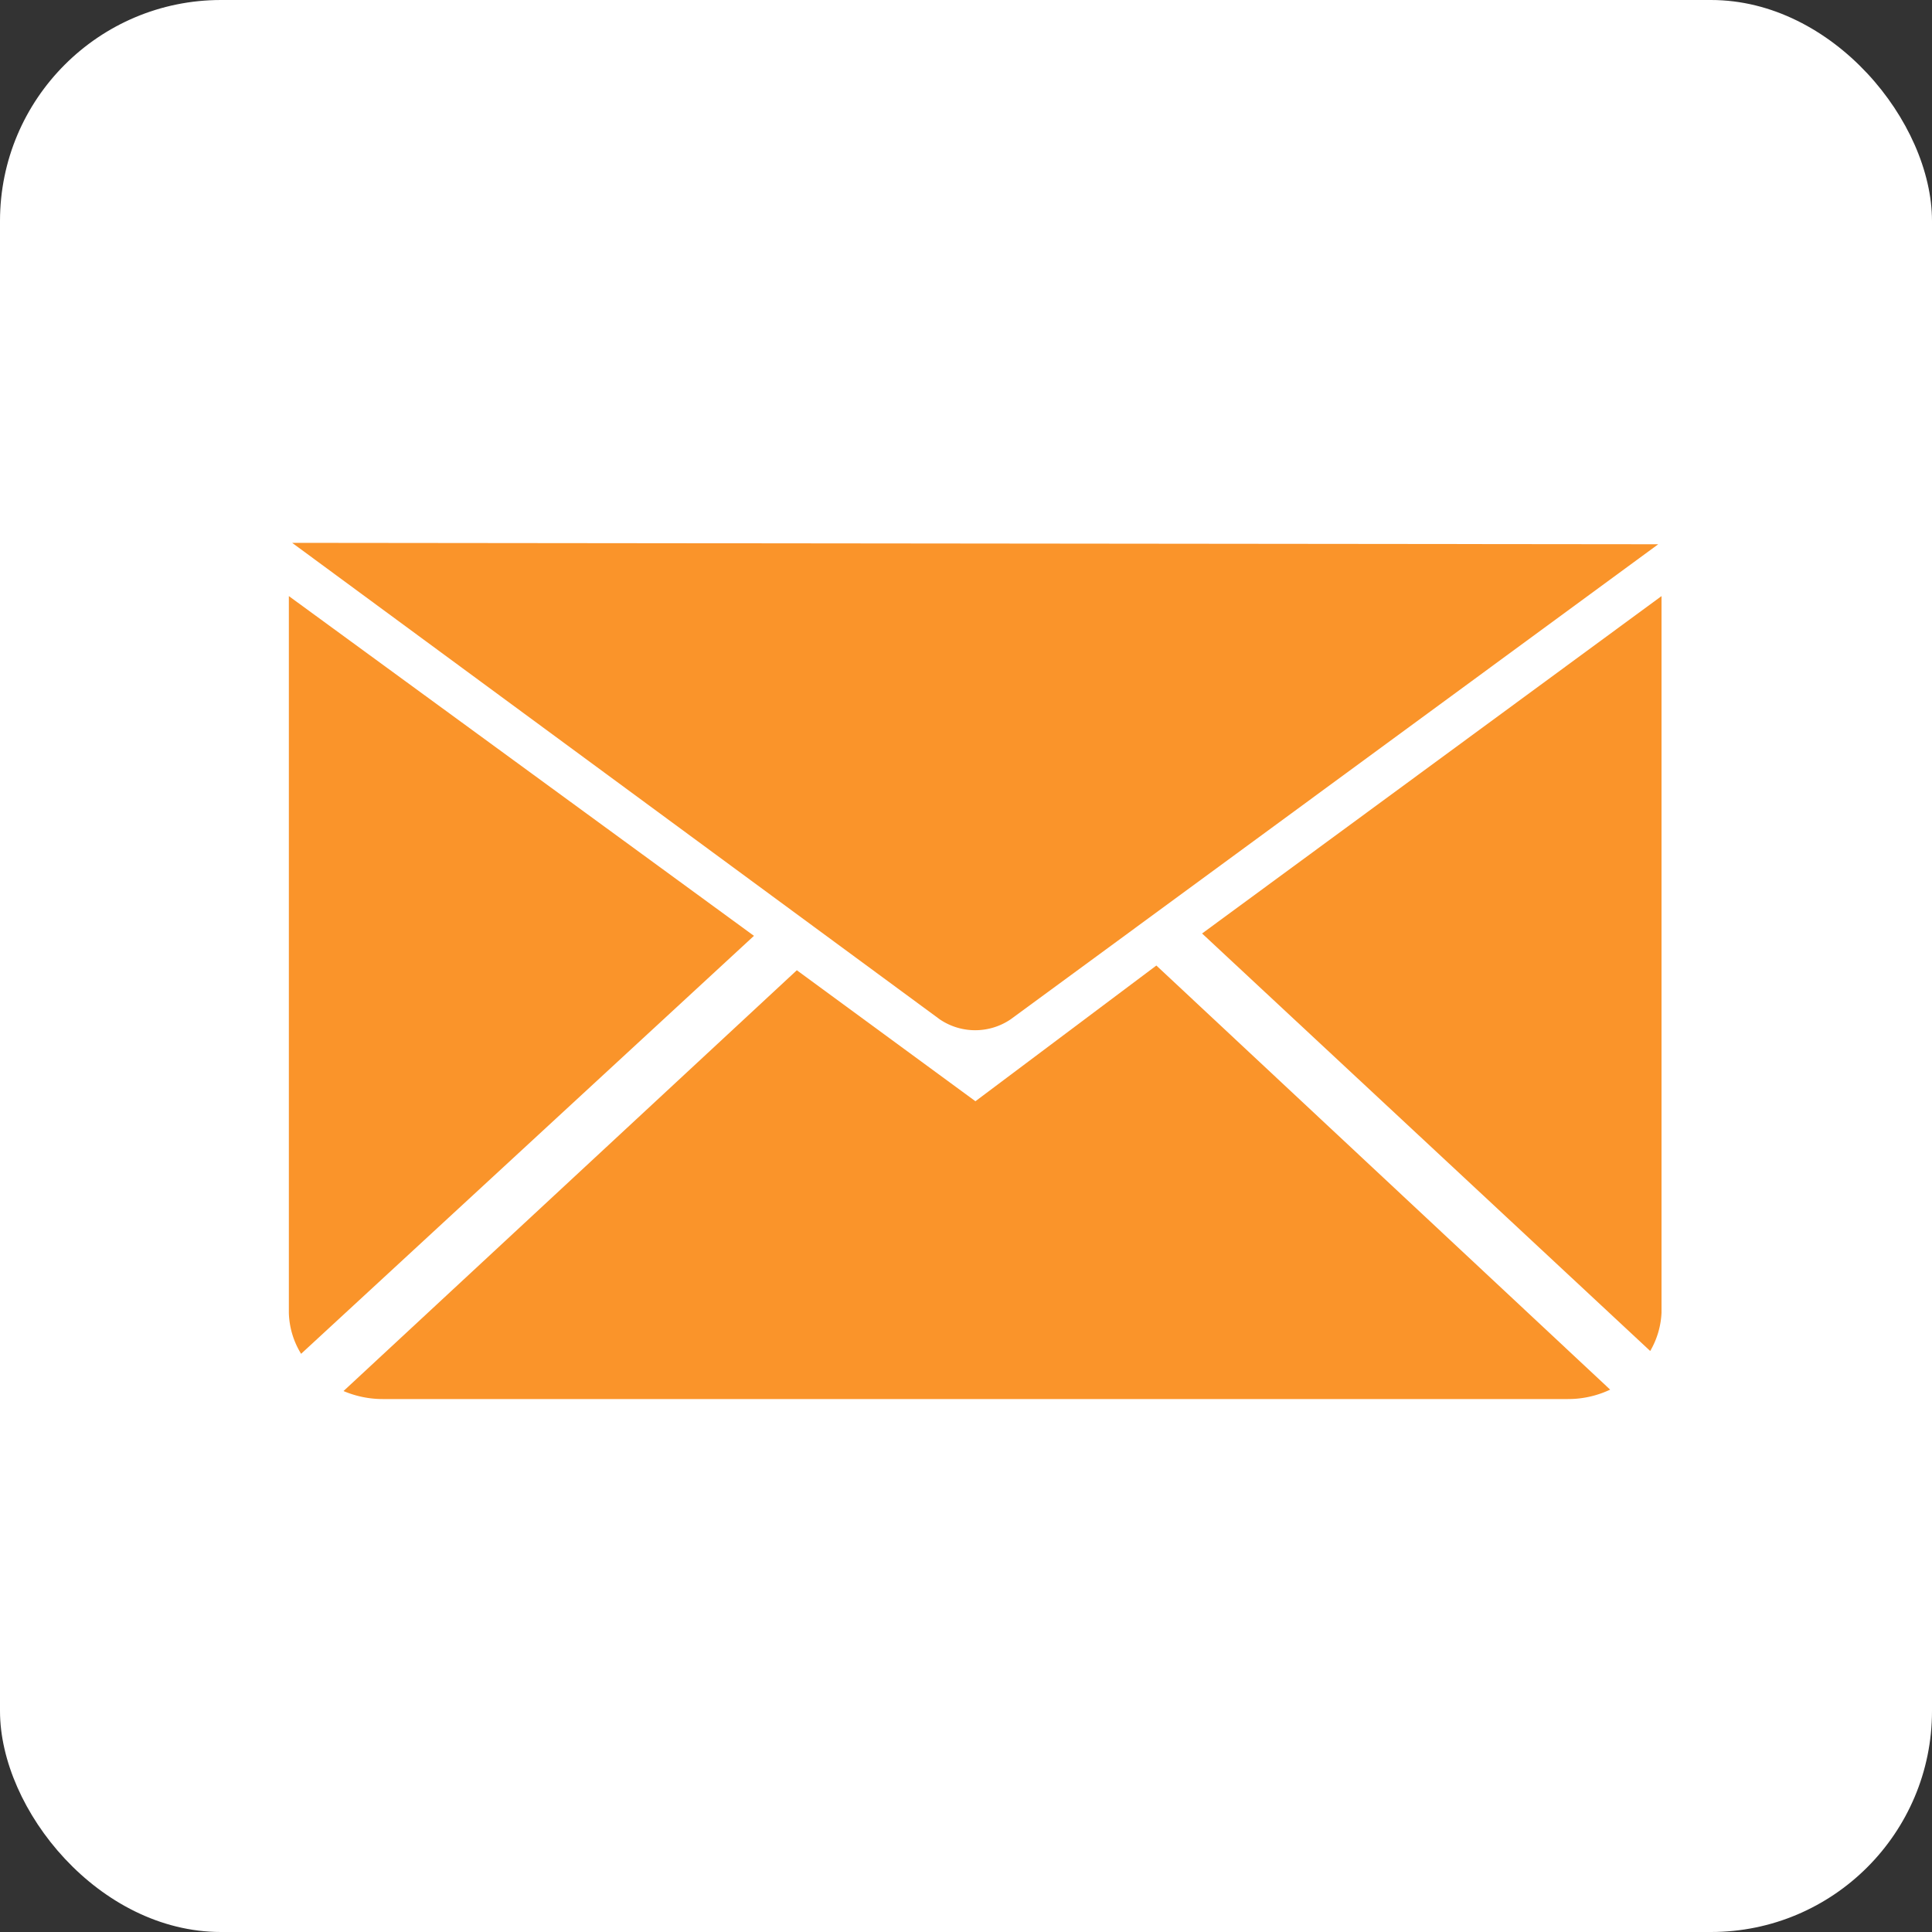
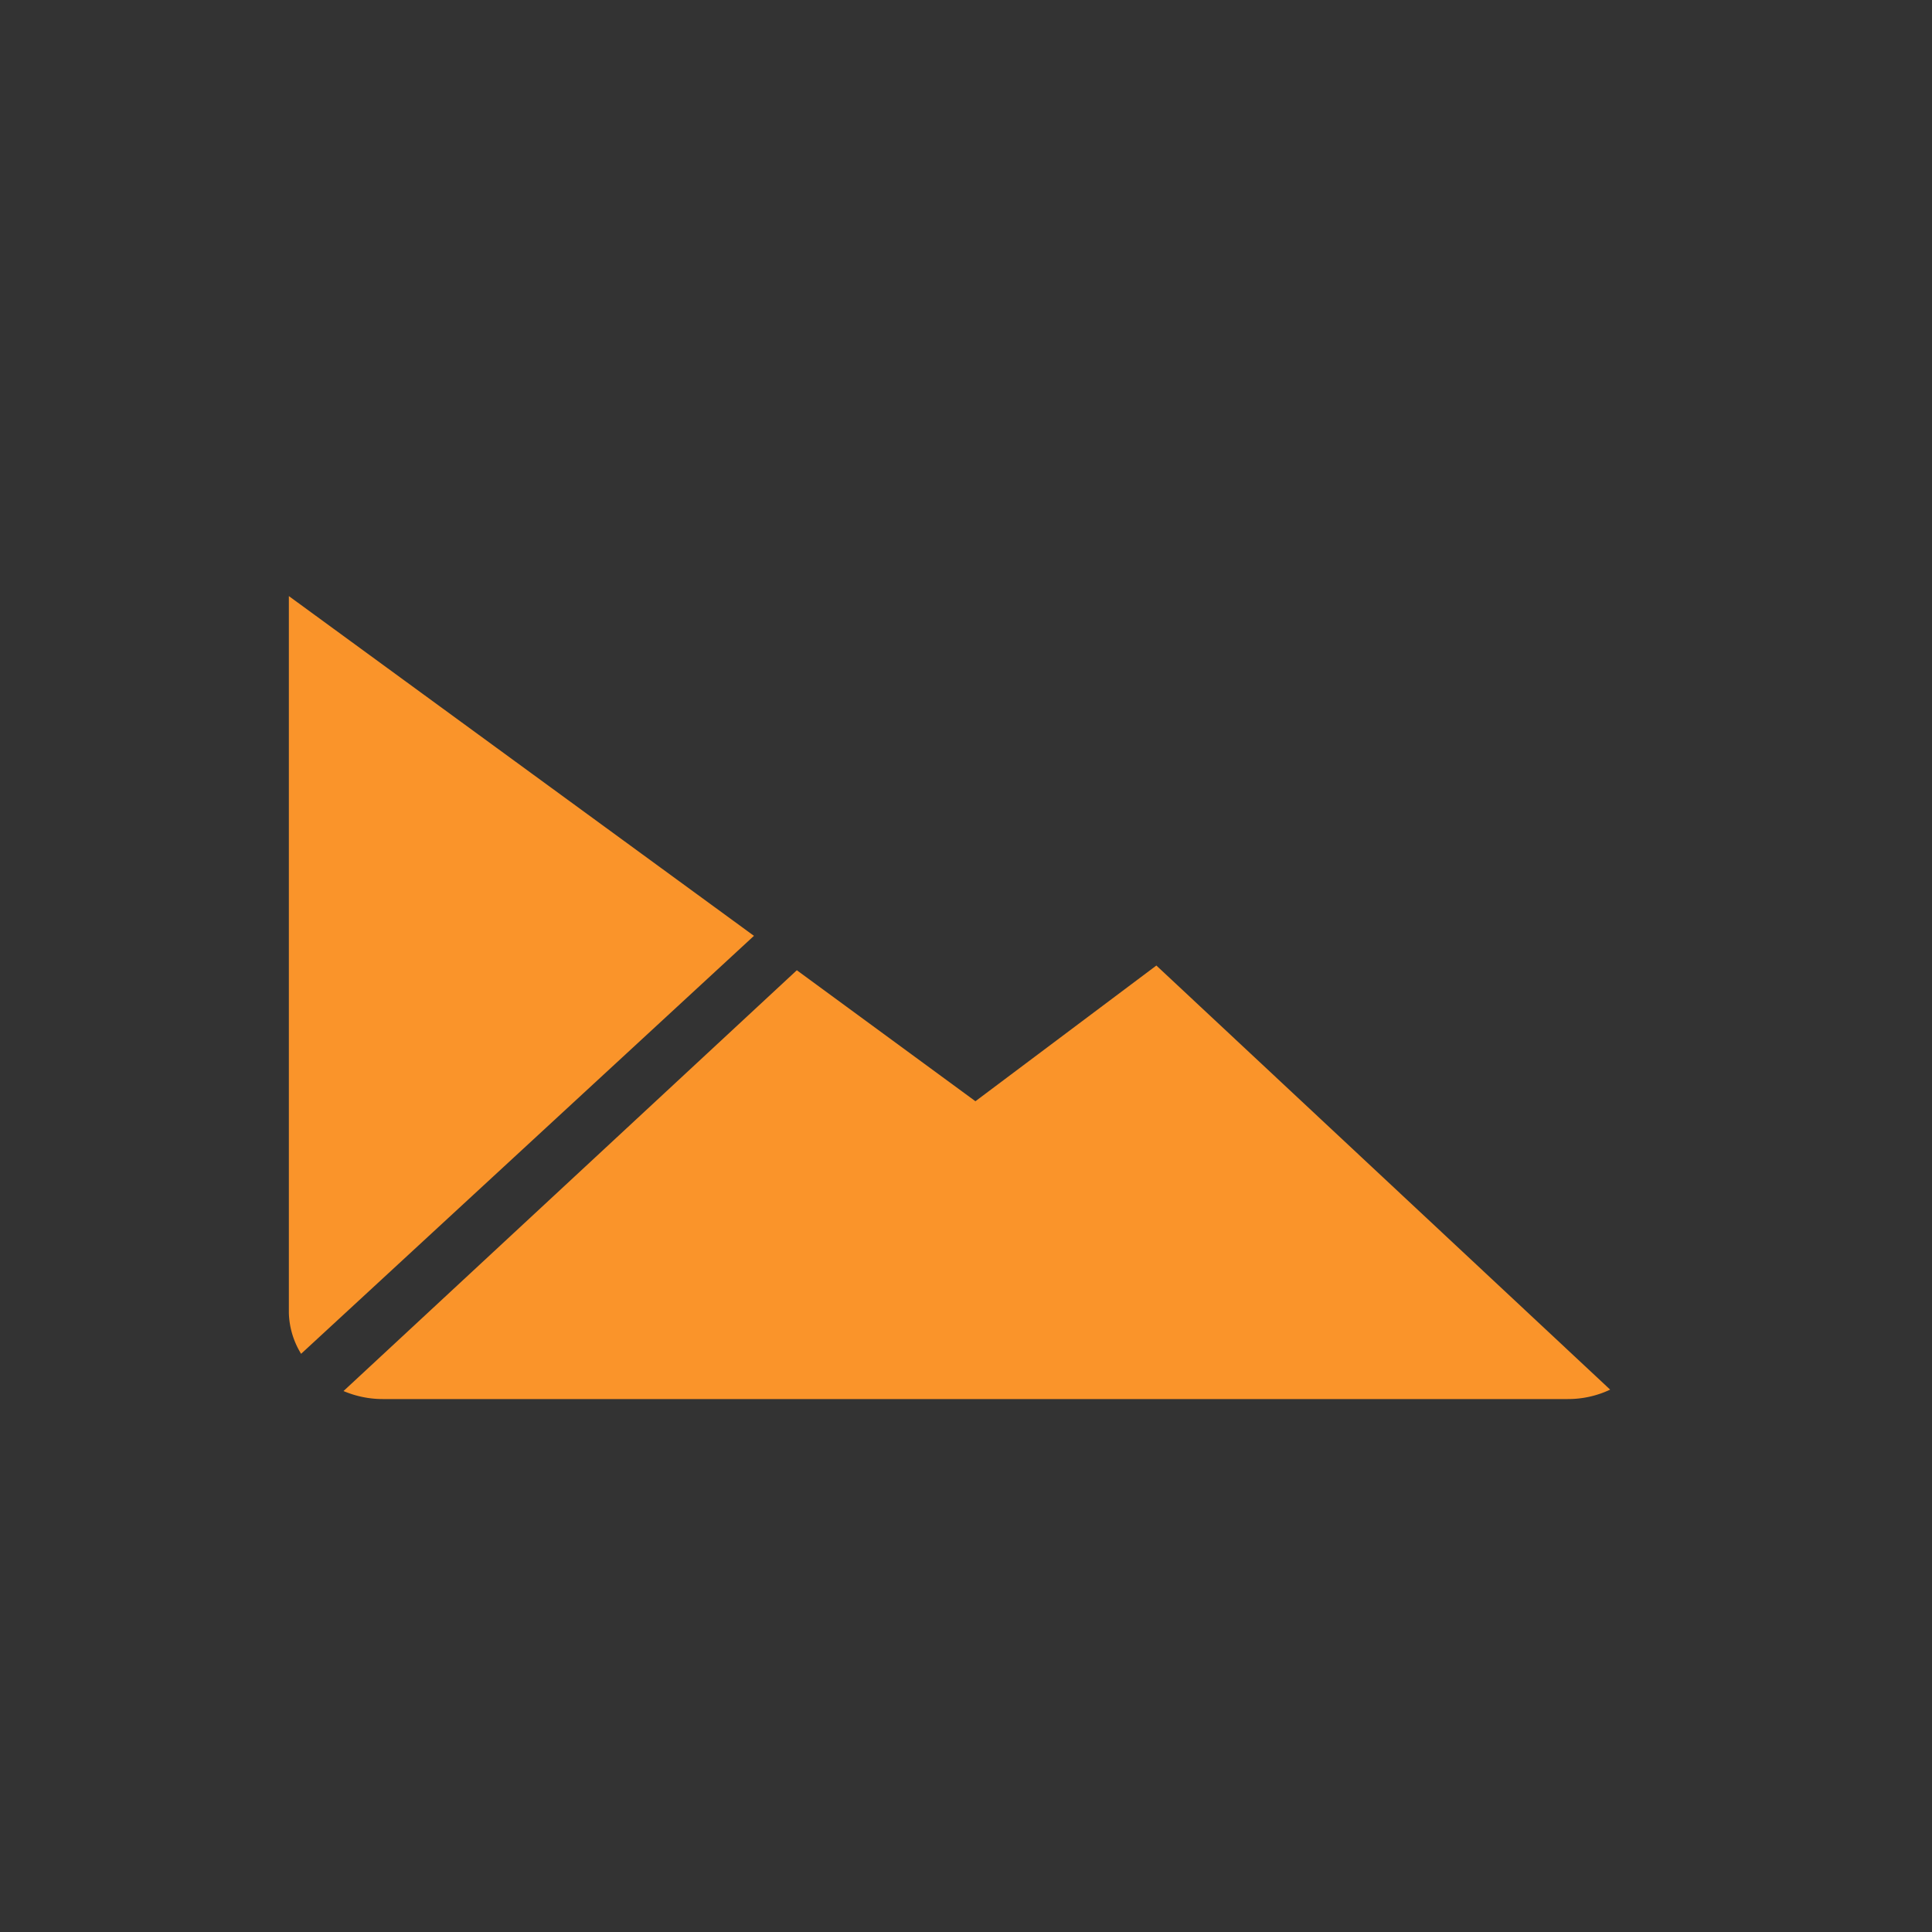
<svg xmlns="http://www.w3.org/2000/svg" viewBox="0 0 41 41">
  <rect x="0" y="0" width="41" height="41" fill="#333333" stroke="none" />
  <defs>
    <style>.cls-1{fill:#fff;}.cls-2{fill:#fa942a;}</style>
  </defs>
  <g id="Layer_2" data-name="Layer 2">
    <g id="Layer_1-2" data-name="Layer 1">
-       <rect class="cls-1" width="41" height="41" rx="4.69" />
-       <path class="cls-2" d="M6.2,11.52,19.94,21.63a1.34,1.34,0,0,0,1.51,0L35.19,11.55Z" />
      <path class="cls-2" d="M16,19.86,6.39,28.73a1.74,1.74,0,0,1-.26-.87V12.65Z" />
      <path class="cls-2" d="M24.54,20.49l9.63,9a2.08,2.08,0,0,1-.9.2H8.12a2.12,2.12,0,0,1-.83-.17l9.62-8.93,3.79,2.78Z" />
-       <path class="cls-2" d="M35.26,12.65V27.86a1.77,1.77,0,0,1-.24.81l-9.51-8.86Z" />
    </g>
  </g>
</svg>